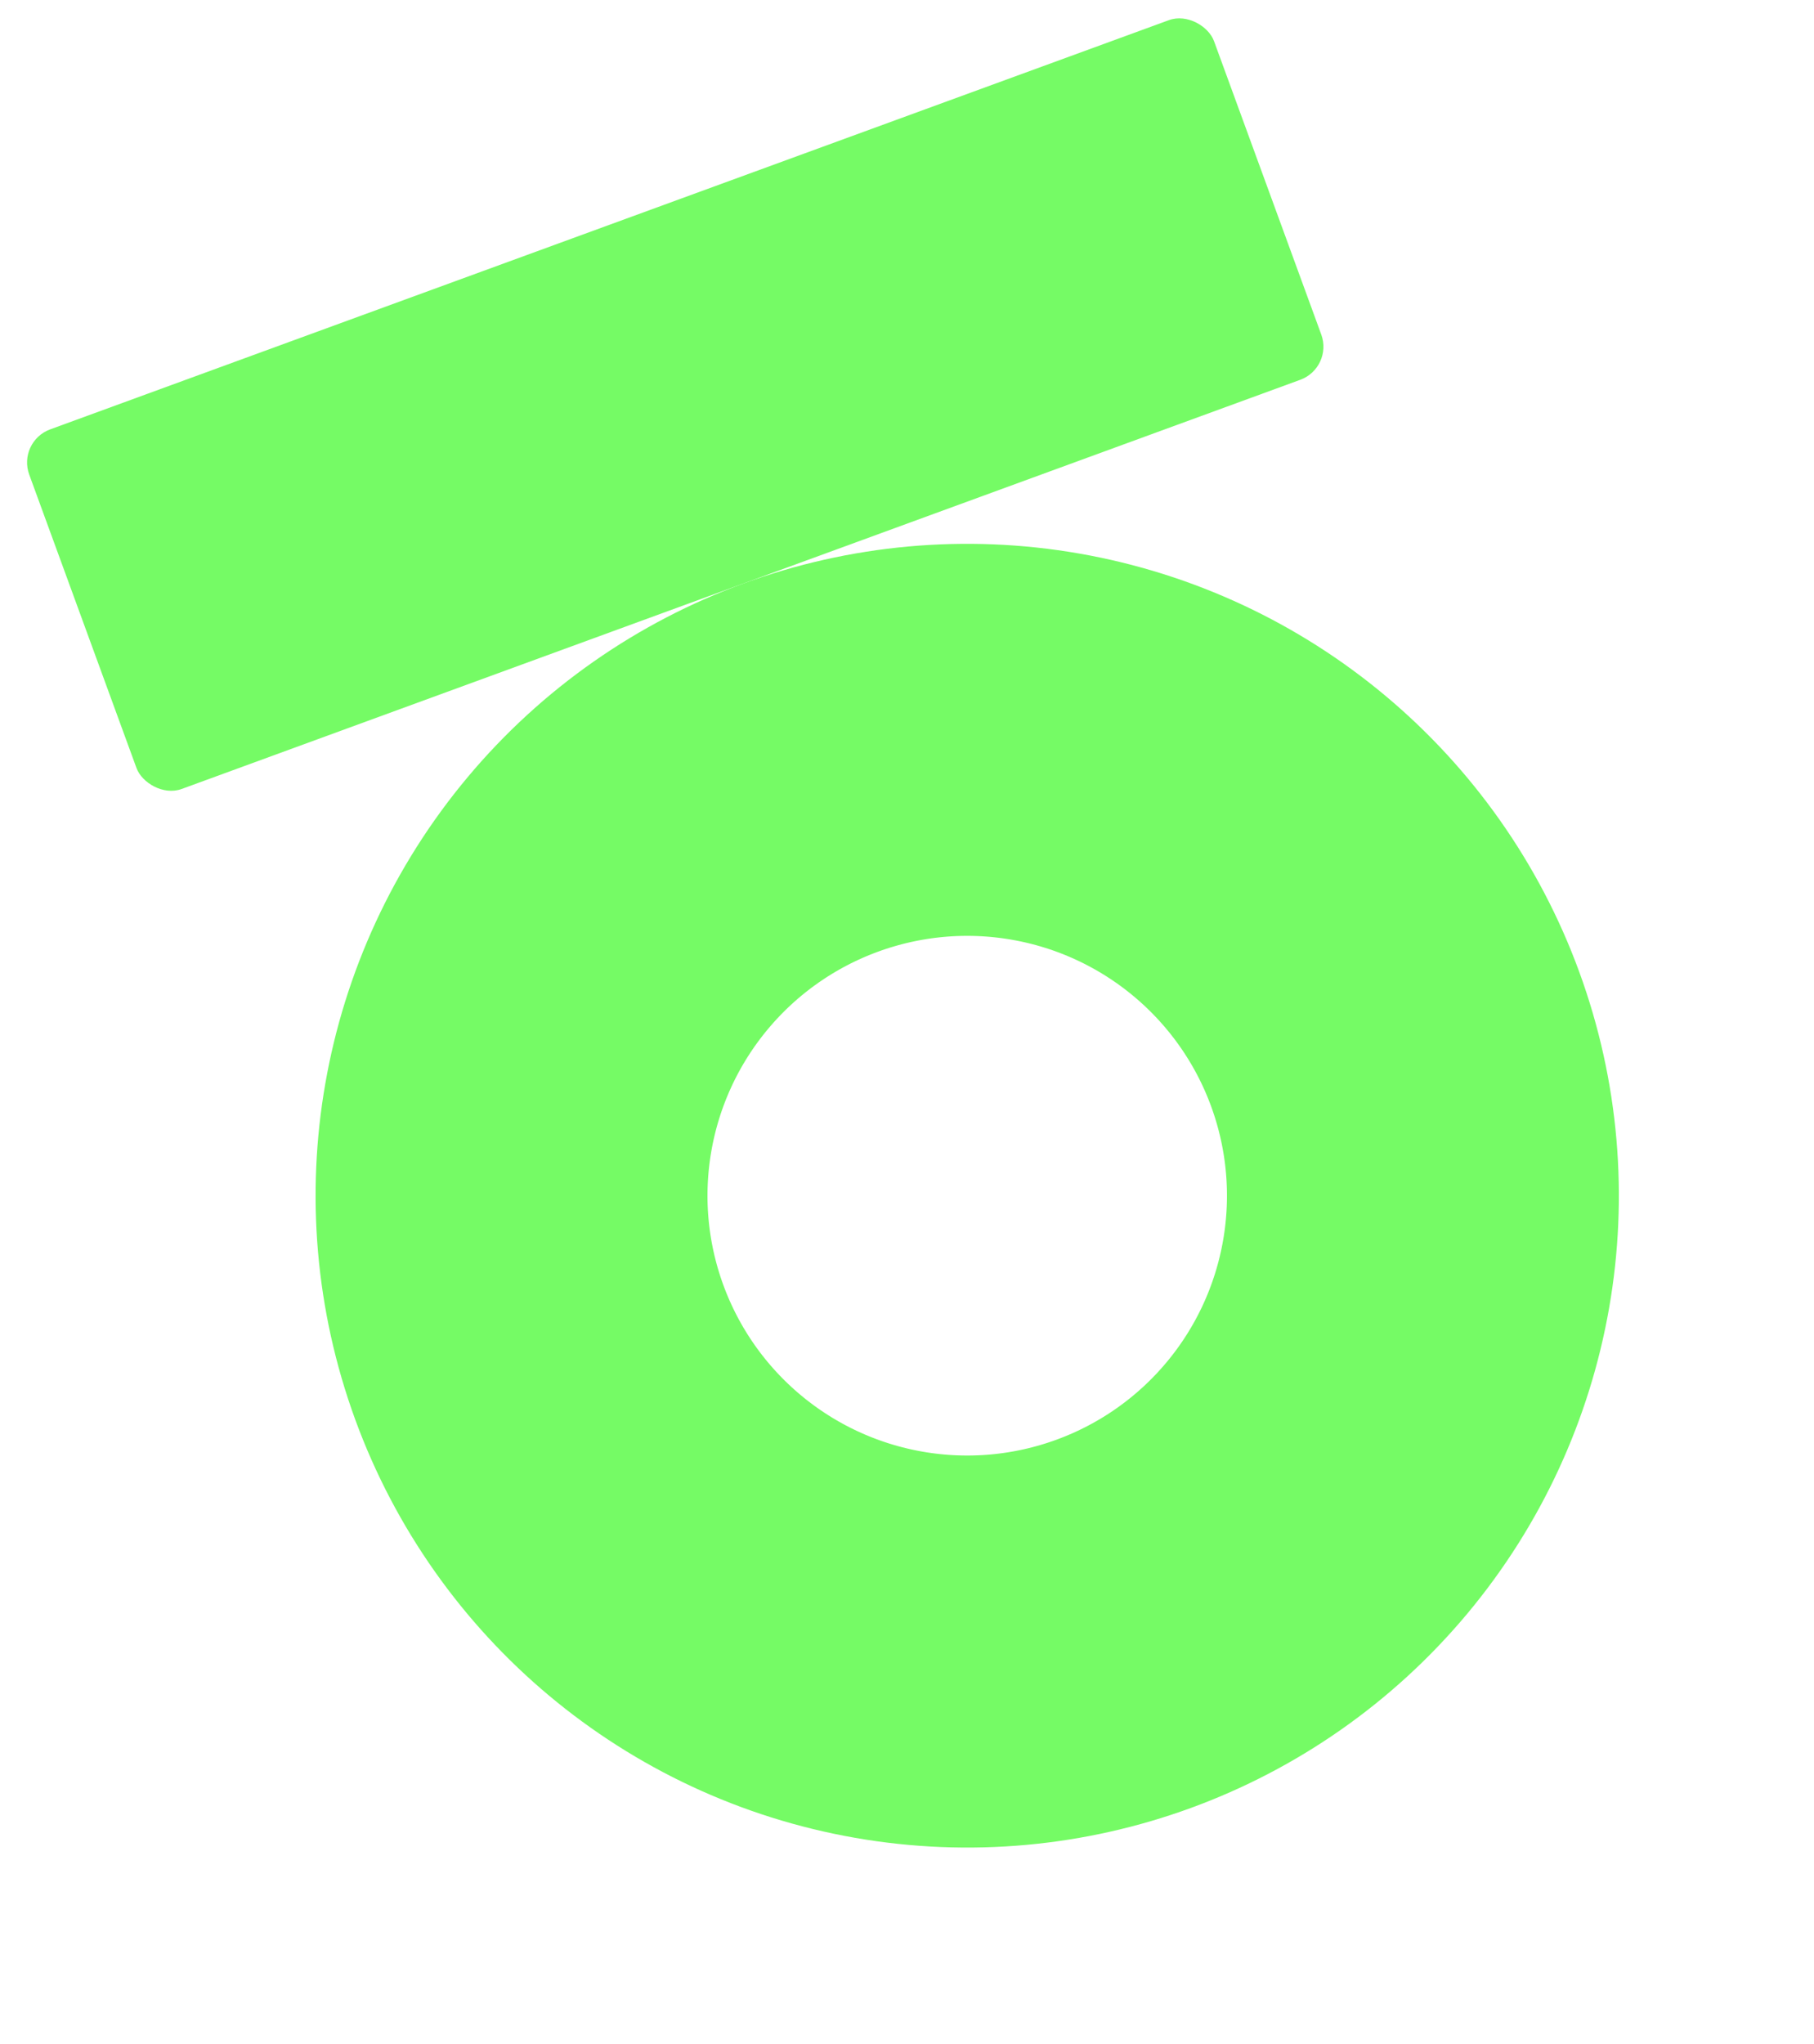
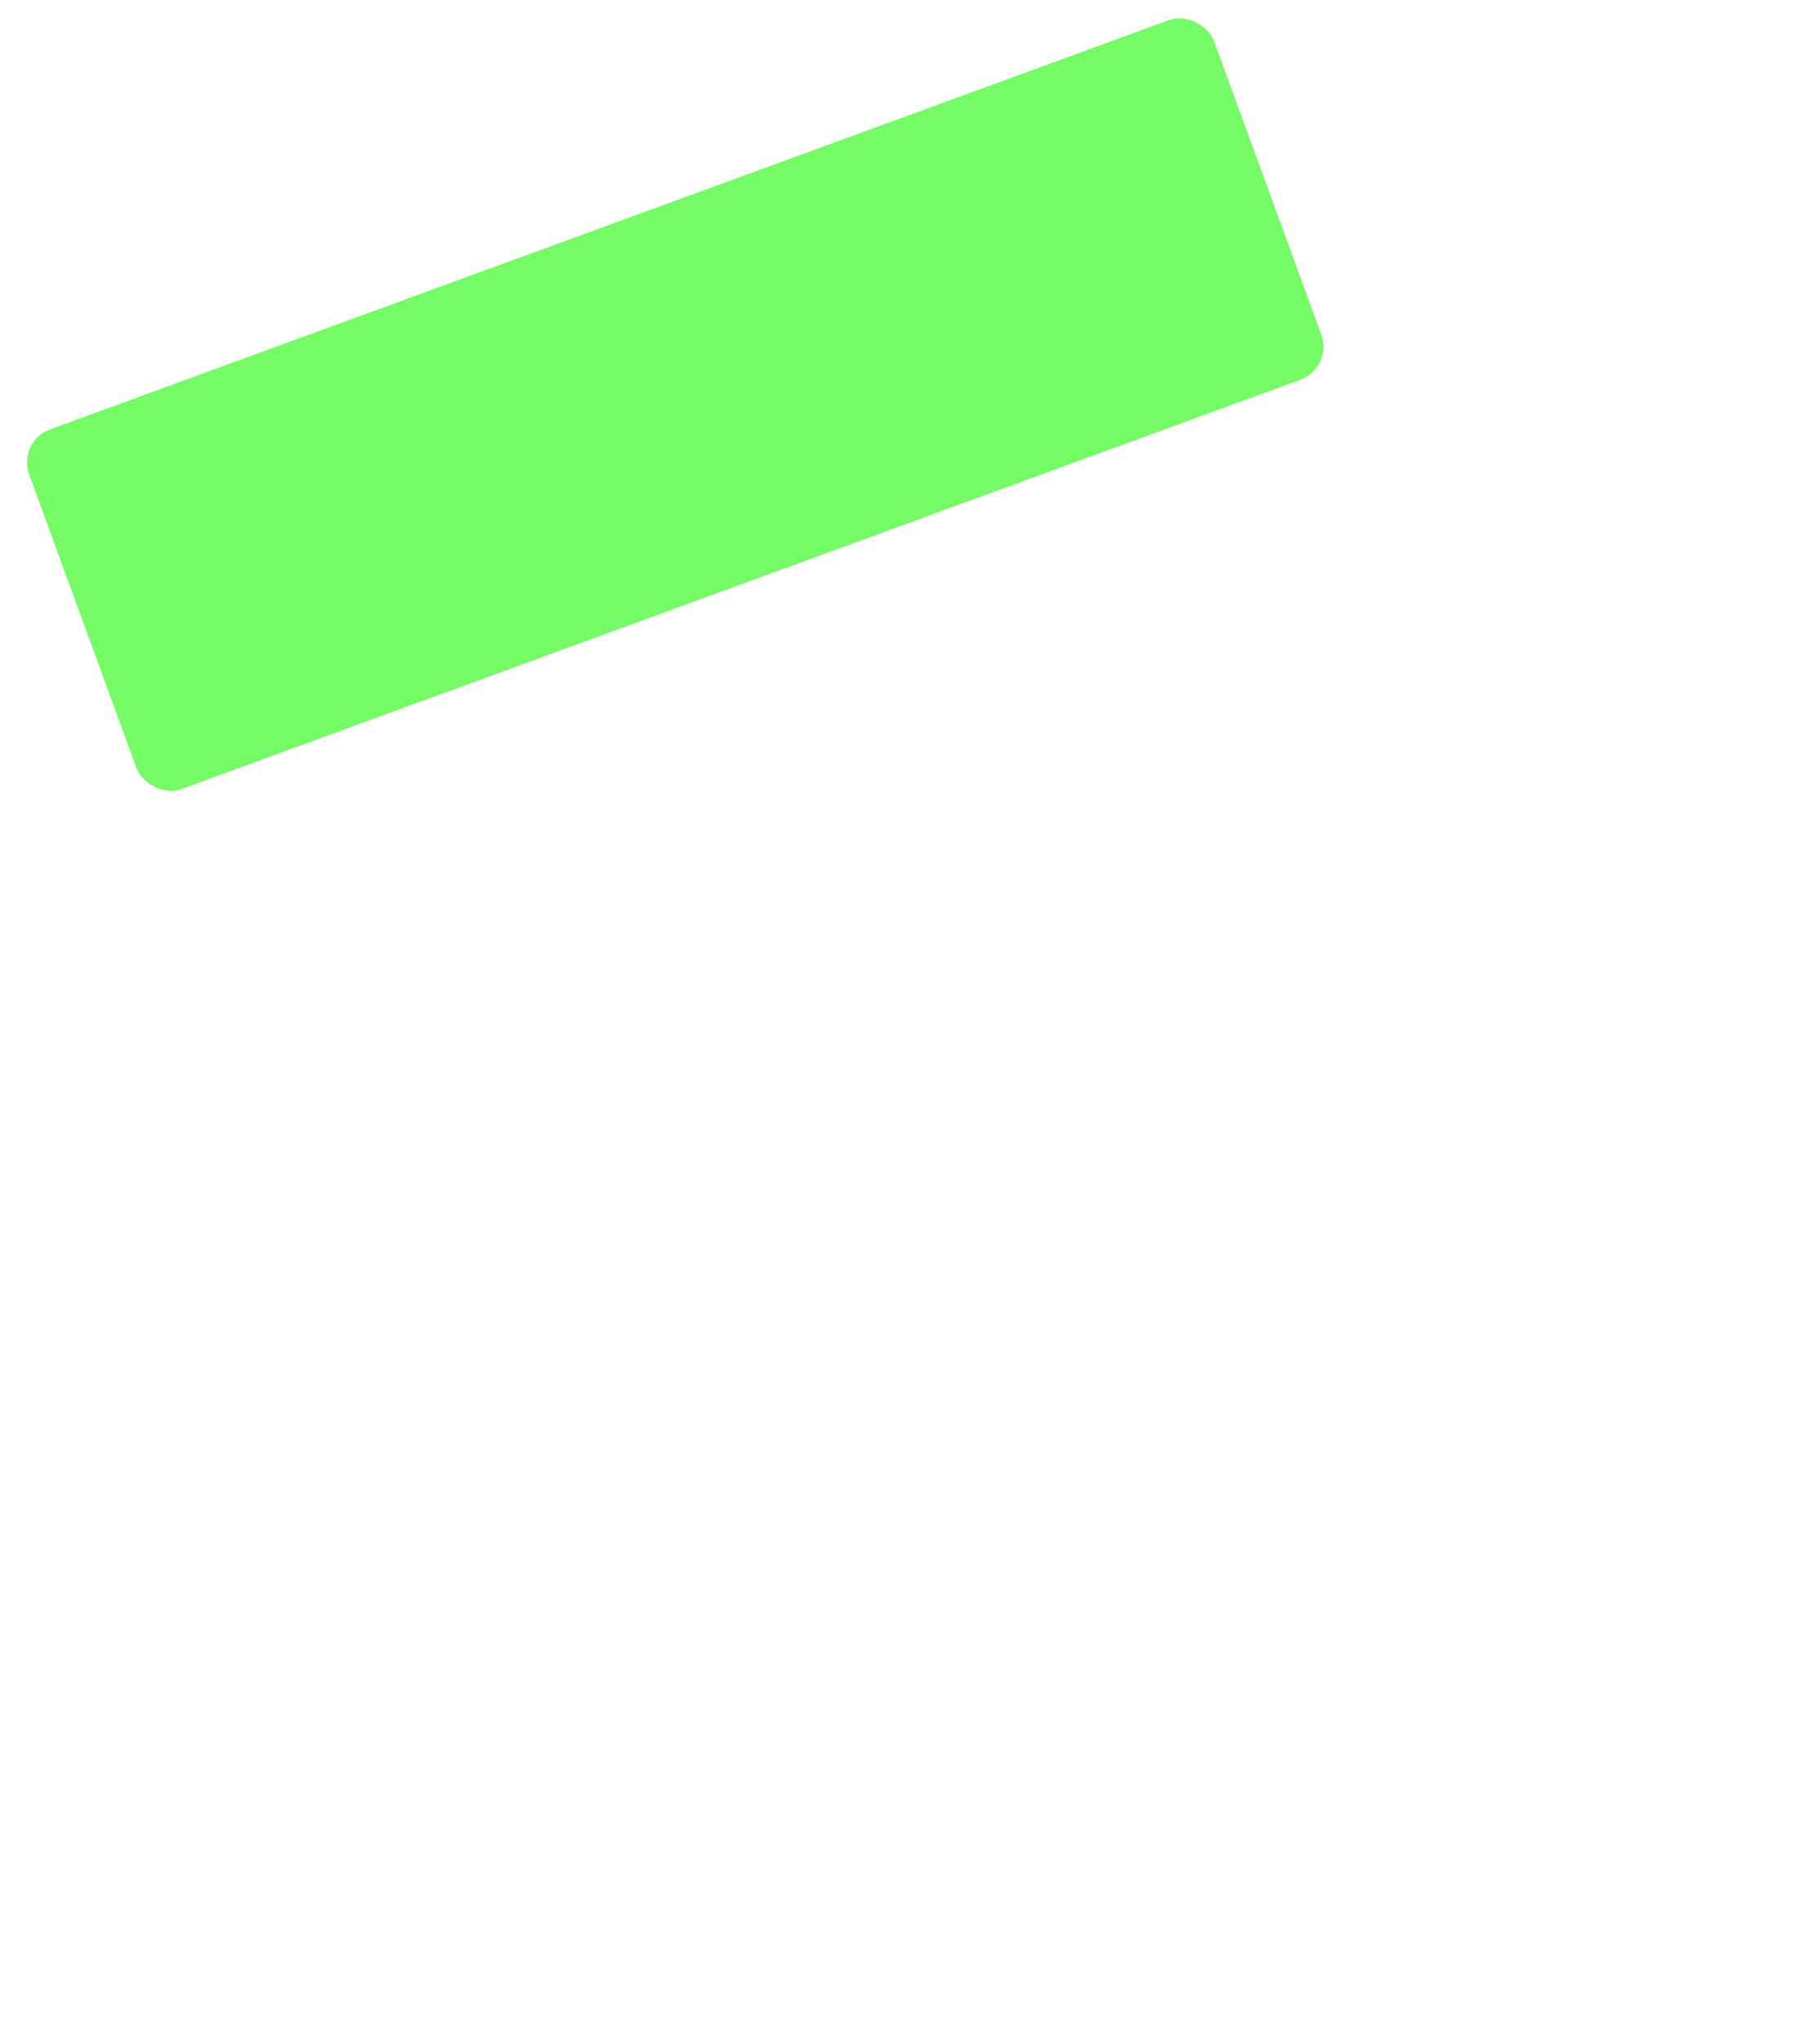
<svg xmlns="http://www.w3.org/2000/svg" width="103" height="116" viewBox="0 0 103 116" fill="none">
  <rect x="0.972" y="25.058" width="71.631" height="21.734" rx="2" transform="rotate(-20.086 0.972 25.058)" fill="#75FB65" />
-   <circle cx="54.92" cy="67.869" r="25.874" transform="rotate(-20.086 54.92 67.869)" stroke="#75FB65" stroke-width="22.252" />
</svg>